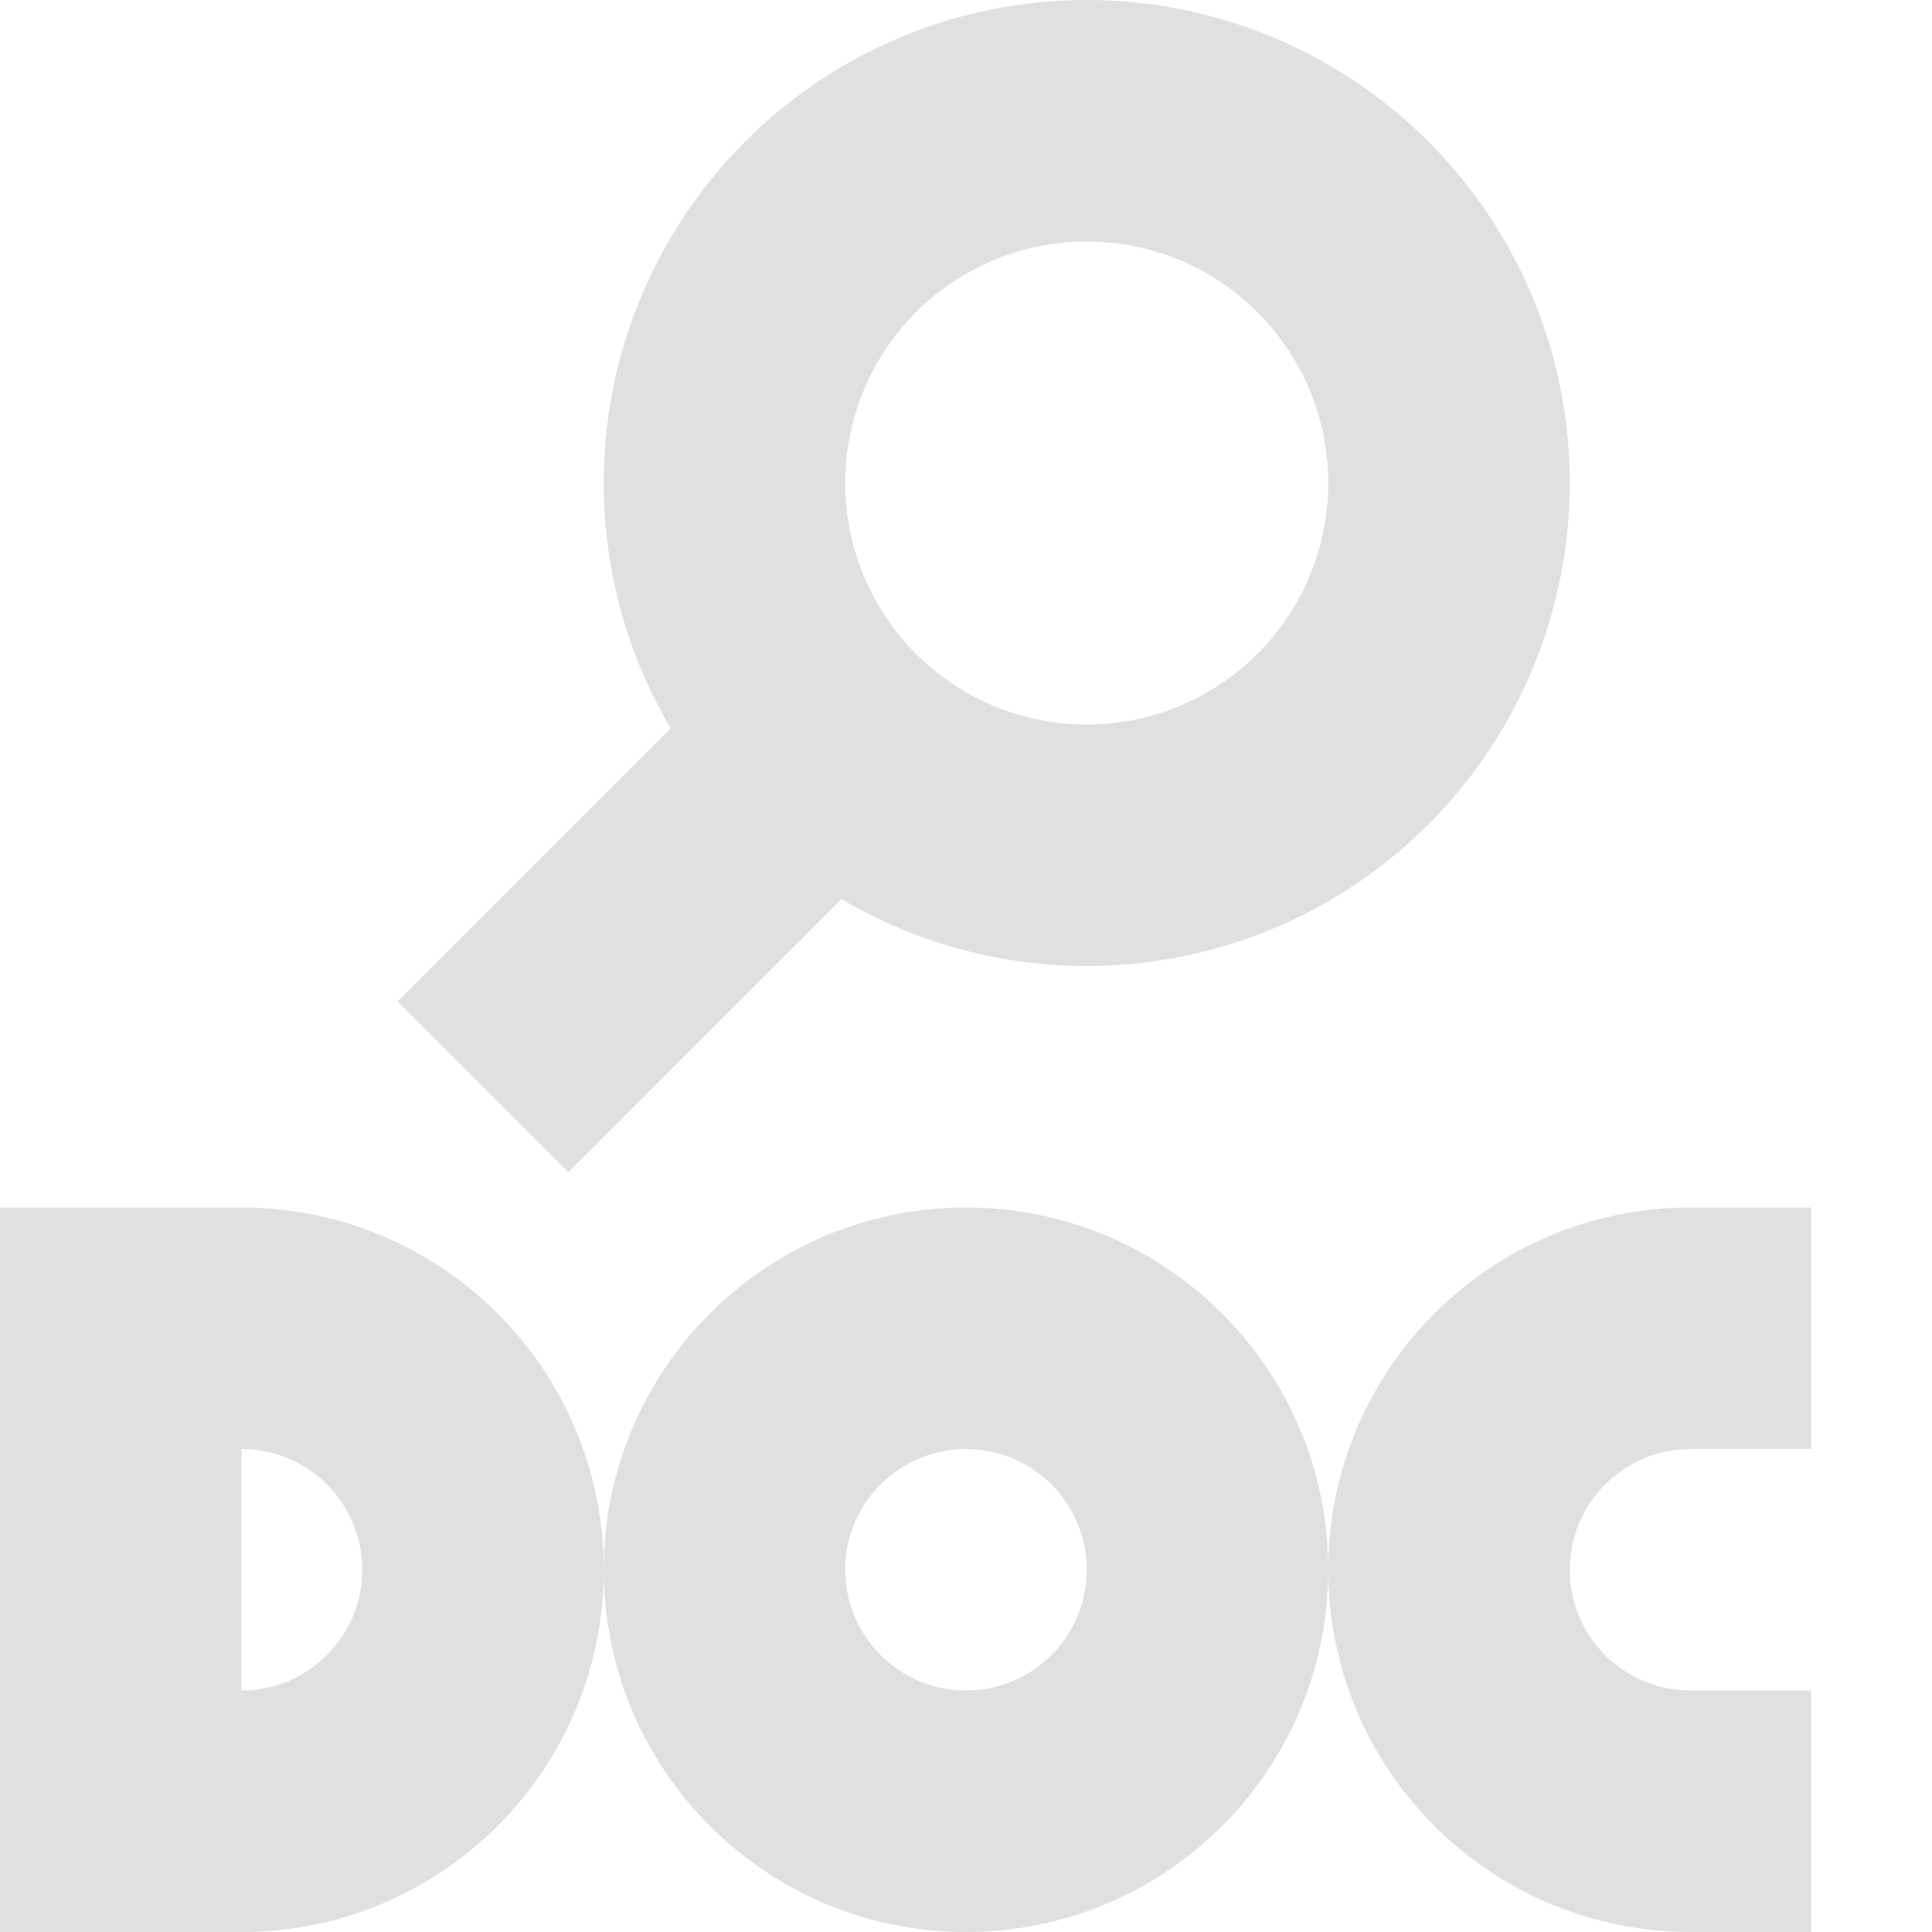
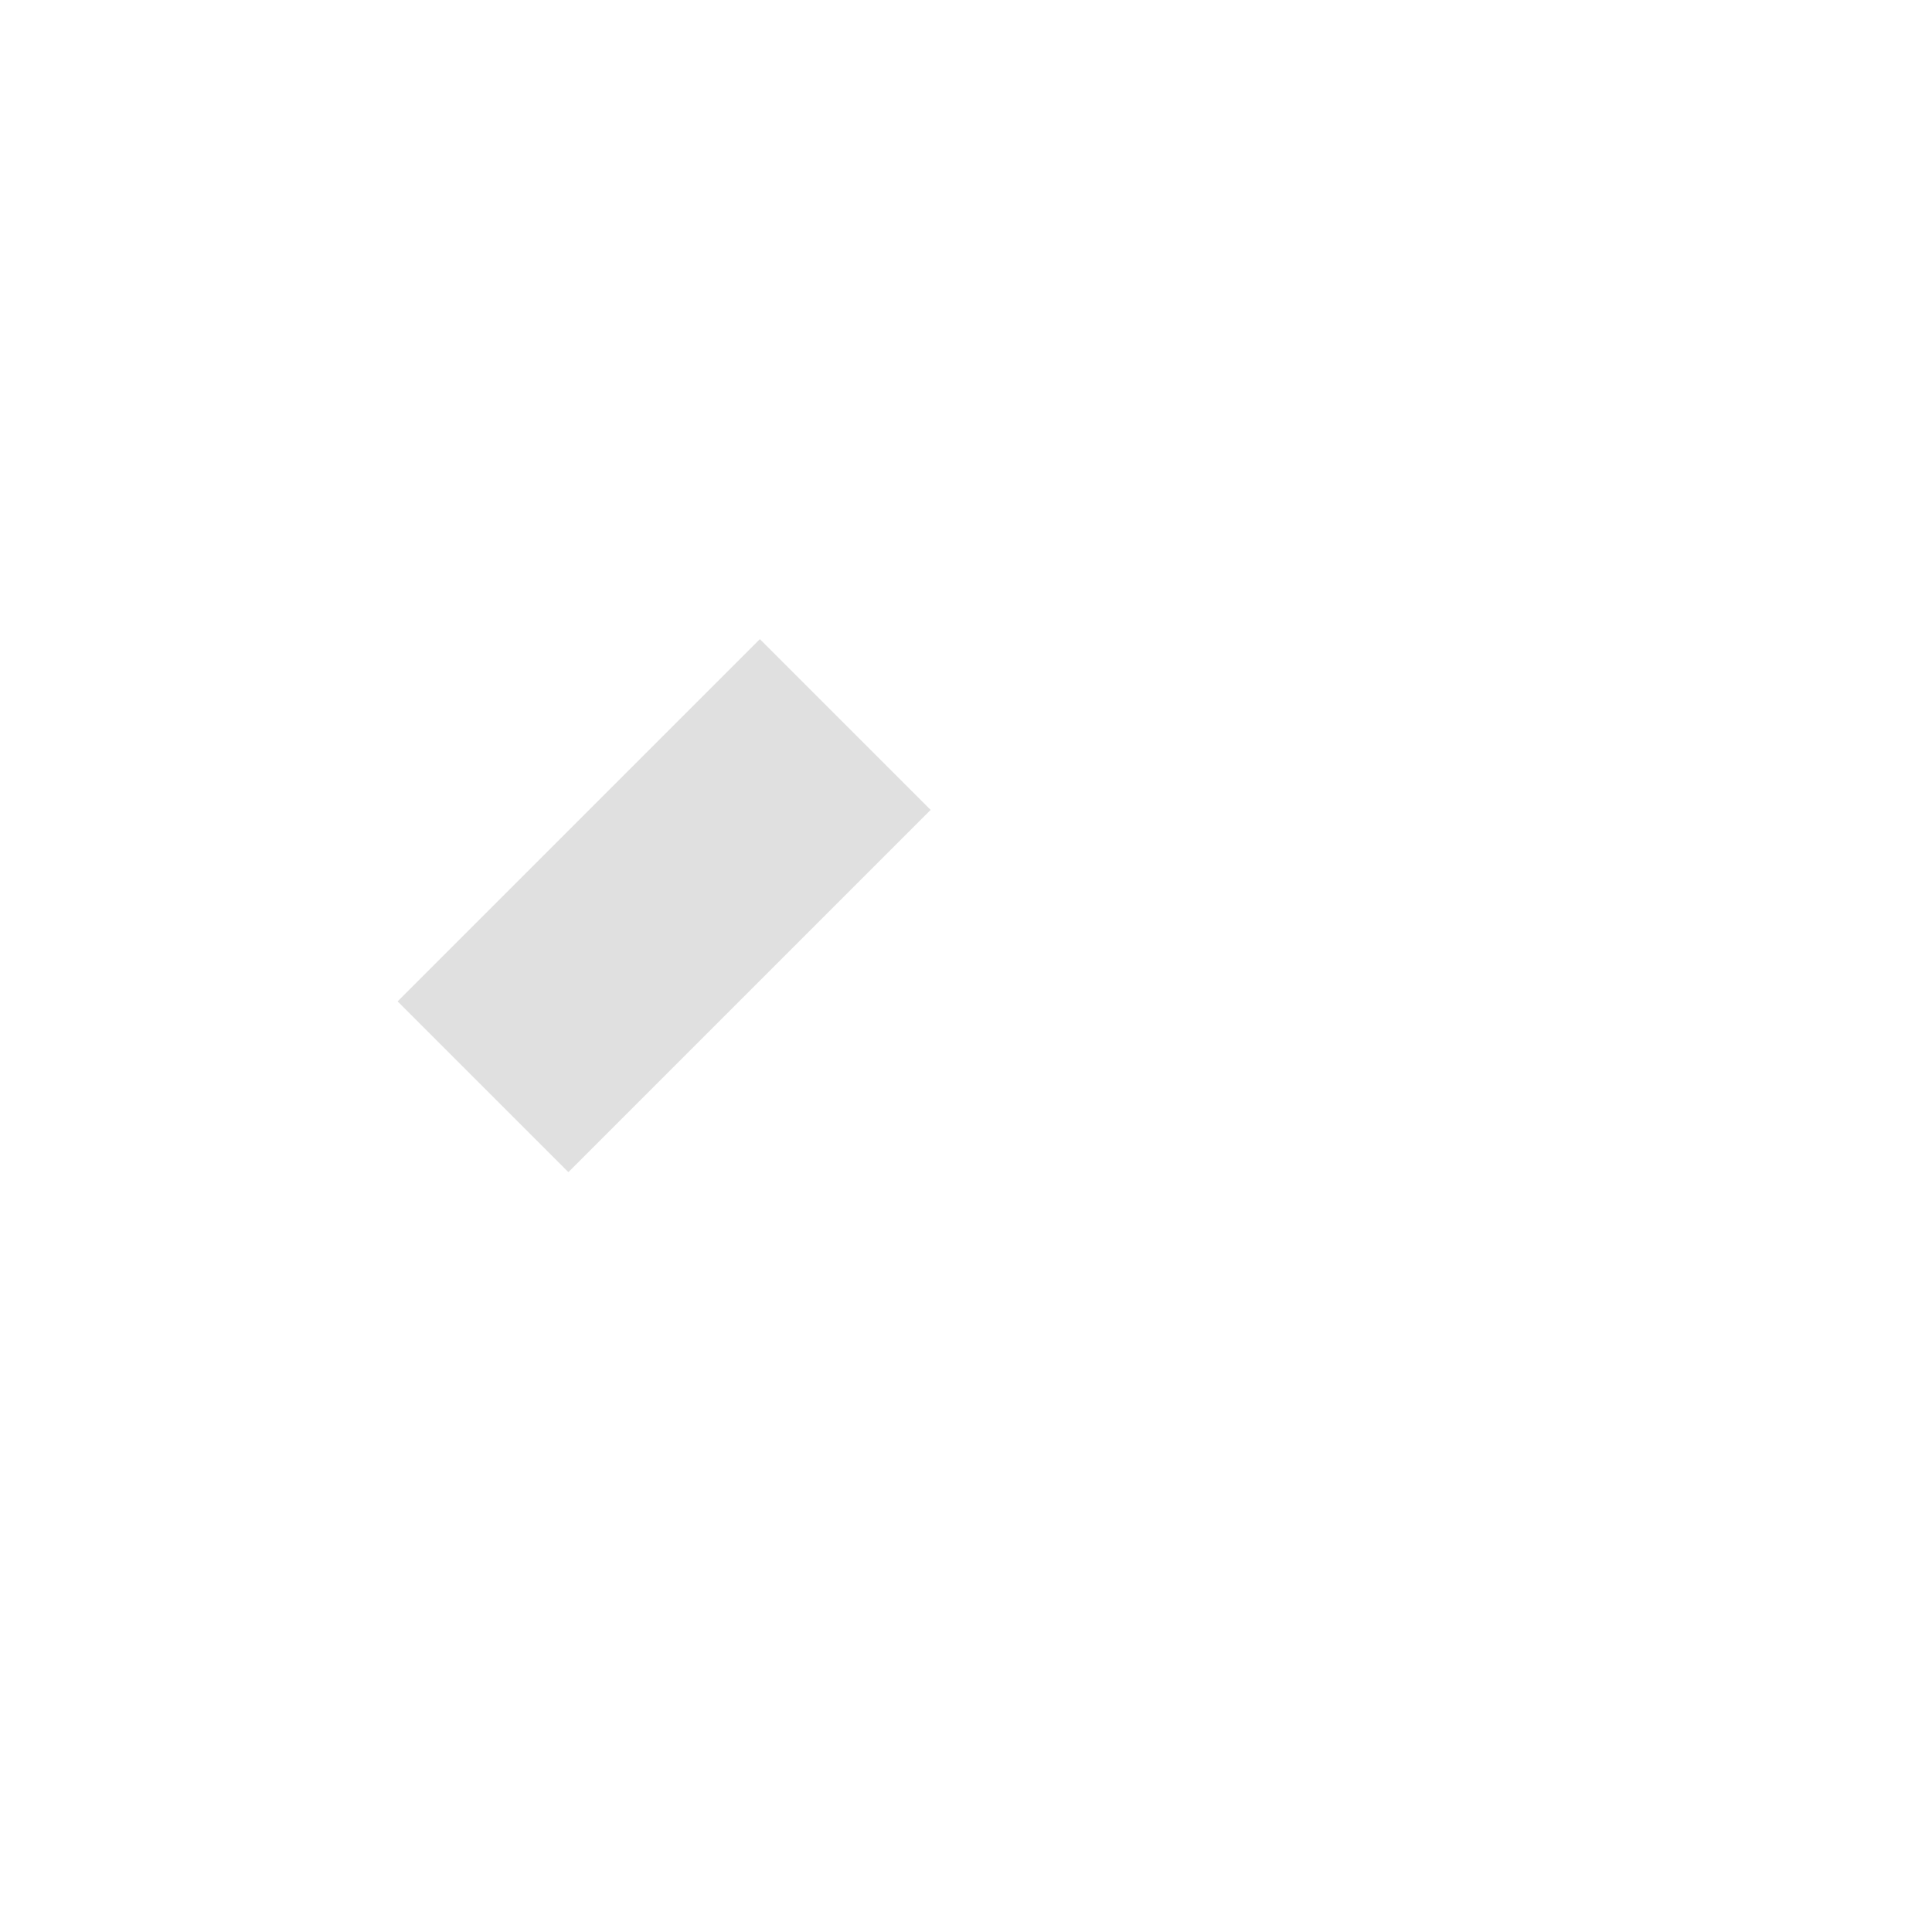
<svg xmlns="http://www.w3.org/2000/svg" xmlns:ns1="http://www.inkscape.org/namespaces/inkscape" xmlns:ns2="http://sodipodi.sourceforge.net/DTD/sodipodi-0.dtd" width="16" height="16" viewBox="0 0 16 16" id="svg2" version="1.1" ns1:version="0.92+devel unknown" ns1:export-filename="/home/djrm/Projects/godot/tools/editor/icons/icon_help.png" ns1:export-xdpi="90" ns1:export-ydpi="90" ns2:docname="icon_help_search.svg">
  <defs id="defs4" />
  <ns2:namedview id="base" pagecolor="#ffffff" bordercolor="#666666" borderopacity="1.0" ns1:pageopacity="0.0" ns1:pageshadow="2" ns1:zoom="22.627417" ns1:cx="10.167683" ns1:cy="7.1383117" ns1:document-units="px" ns1:current-layer="layer1" showgrid="true" units="px" ns1:snap-bbox="true" ns1:bbox-paths="true" ns1:bbox-nodes="true" ns1:snap-bbox-edge-midpoints="true" ns1:snap-bbox-midpoints="true" ns1:snap-object-midpoints="true" ns1:snap-center="true" ns1:window-width="1920" ns1:window-height="1016" ns1:window-x="0" ns1:window-y="27" ns1:window-maximized="1" ns1:document-rotation="0">
    <ns1:grid type="xygrid" id="grid3336" />
  </ns2:namedview>
  <g ns1:label="Layer 1" ns1:groupmode="layer" id="layer1" transform="translate(0,-1036.362)">
-     <path style="fill:#e0e0e0;fill-opacity:1;stroke-width:2;stroke-linecap:round;stroke-linejoin:round;stroke-opacity:0.325" d="m 0,10 v 6 H 2 C 3.657,16 5,14.657 5,13 5,11.343 3.657,10 2,10 Z m 5,3 c 0,1.657 1.343,3 3,3 1.657,0 3,-1.343 3,-3 0,-1.657 -1.343,-3 -3,-3 -1.657,0 -3,1.343 -3,3 z m 6,0 c 0,1.657 1.343,3 3,3 h 1 v -2 h -1 c -0.552,-10e-6 -1,-0.448 -1,-1 10e-6,-0.552 0.448,-1 1,-1 h 1 v -2 h -1 c -1.657,0 -3,1.343 -3,3 z M 2,12 c 0.552,0 1,0.448 1,1 0,0.552 -0.448,1 -1,1 z m 6,0 c 0.552,10e-6 1,0.448 1,1 -9.6e-6,0.552 -0.448,1 -1,1 -0.552,-10e-6 -1,-0.448 -1,-1 9.6e-6,-0.552 0.448,-1 1,-1 z" transform="translate(0,1036.362)" id="path4270" ns1:connector-curvature="0" ns2:nodetypes="ccssscssssssscccccccsscsccccccc" />
-     <path style="fill:#e0e0e0;fill-opacity:1;stroke-width:2;stroke-linecap:round;stroke-linejoin:round;stroke-opacity:0.325" d="m 9,1036.362 a 4,4 0 0 0 -4,4 4,4 0 0 0 4,4 4,4 0 0 0 4,-4 4,4 0 0 0 -4,-4 z m 0,2 a 2,2 0 0 1 2,2 2,2 0 0 1 -2,2 2,2 0 0 1 -2,-2 2,2 0 0 1 2,-2 z" id="path4285" ns1:connector-curvature="0" />
    <path style="fill:none;stroke:#e0e0e0;stroke-width:2;stroke-linecap:butt;stroke-linejoin:miter;stroke-miterlimit:4;stroke-dasharray:none;stroke-opacity:1" d="m 7,1042.362 -3,3" id="path4290" ns1:connector-curvature="0" ns2:nodetypes="cc" />
  </g>
</svg>